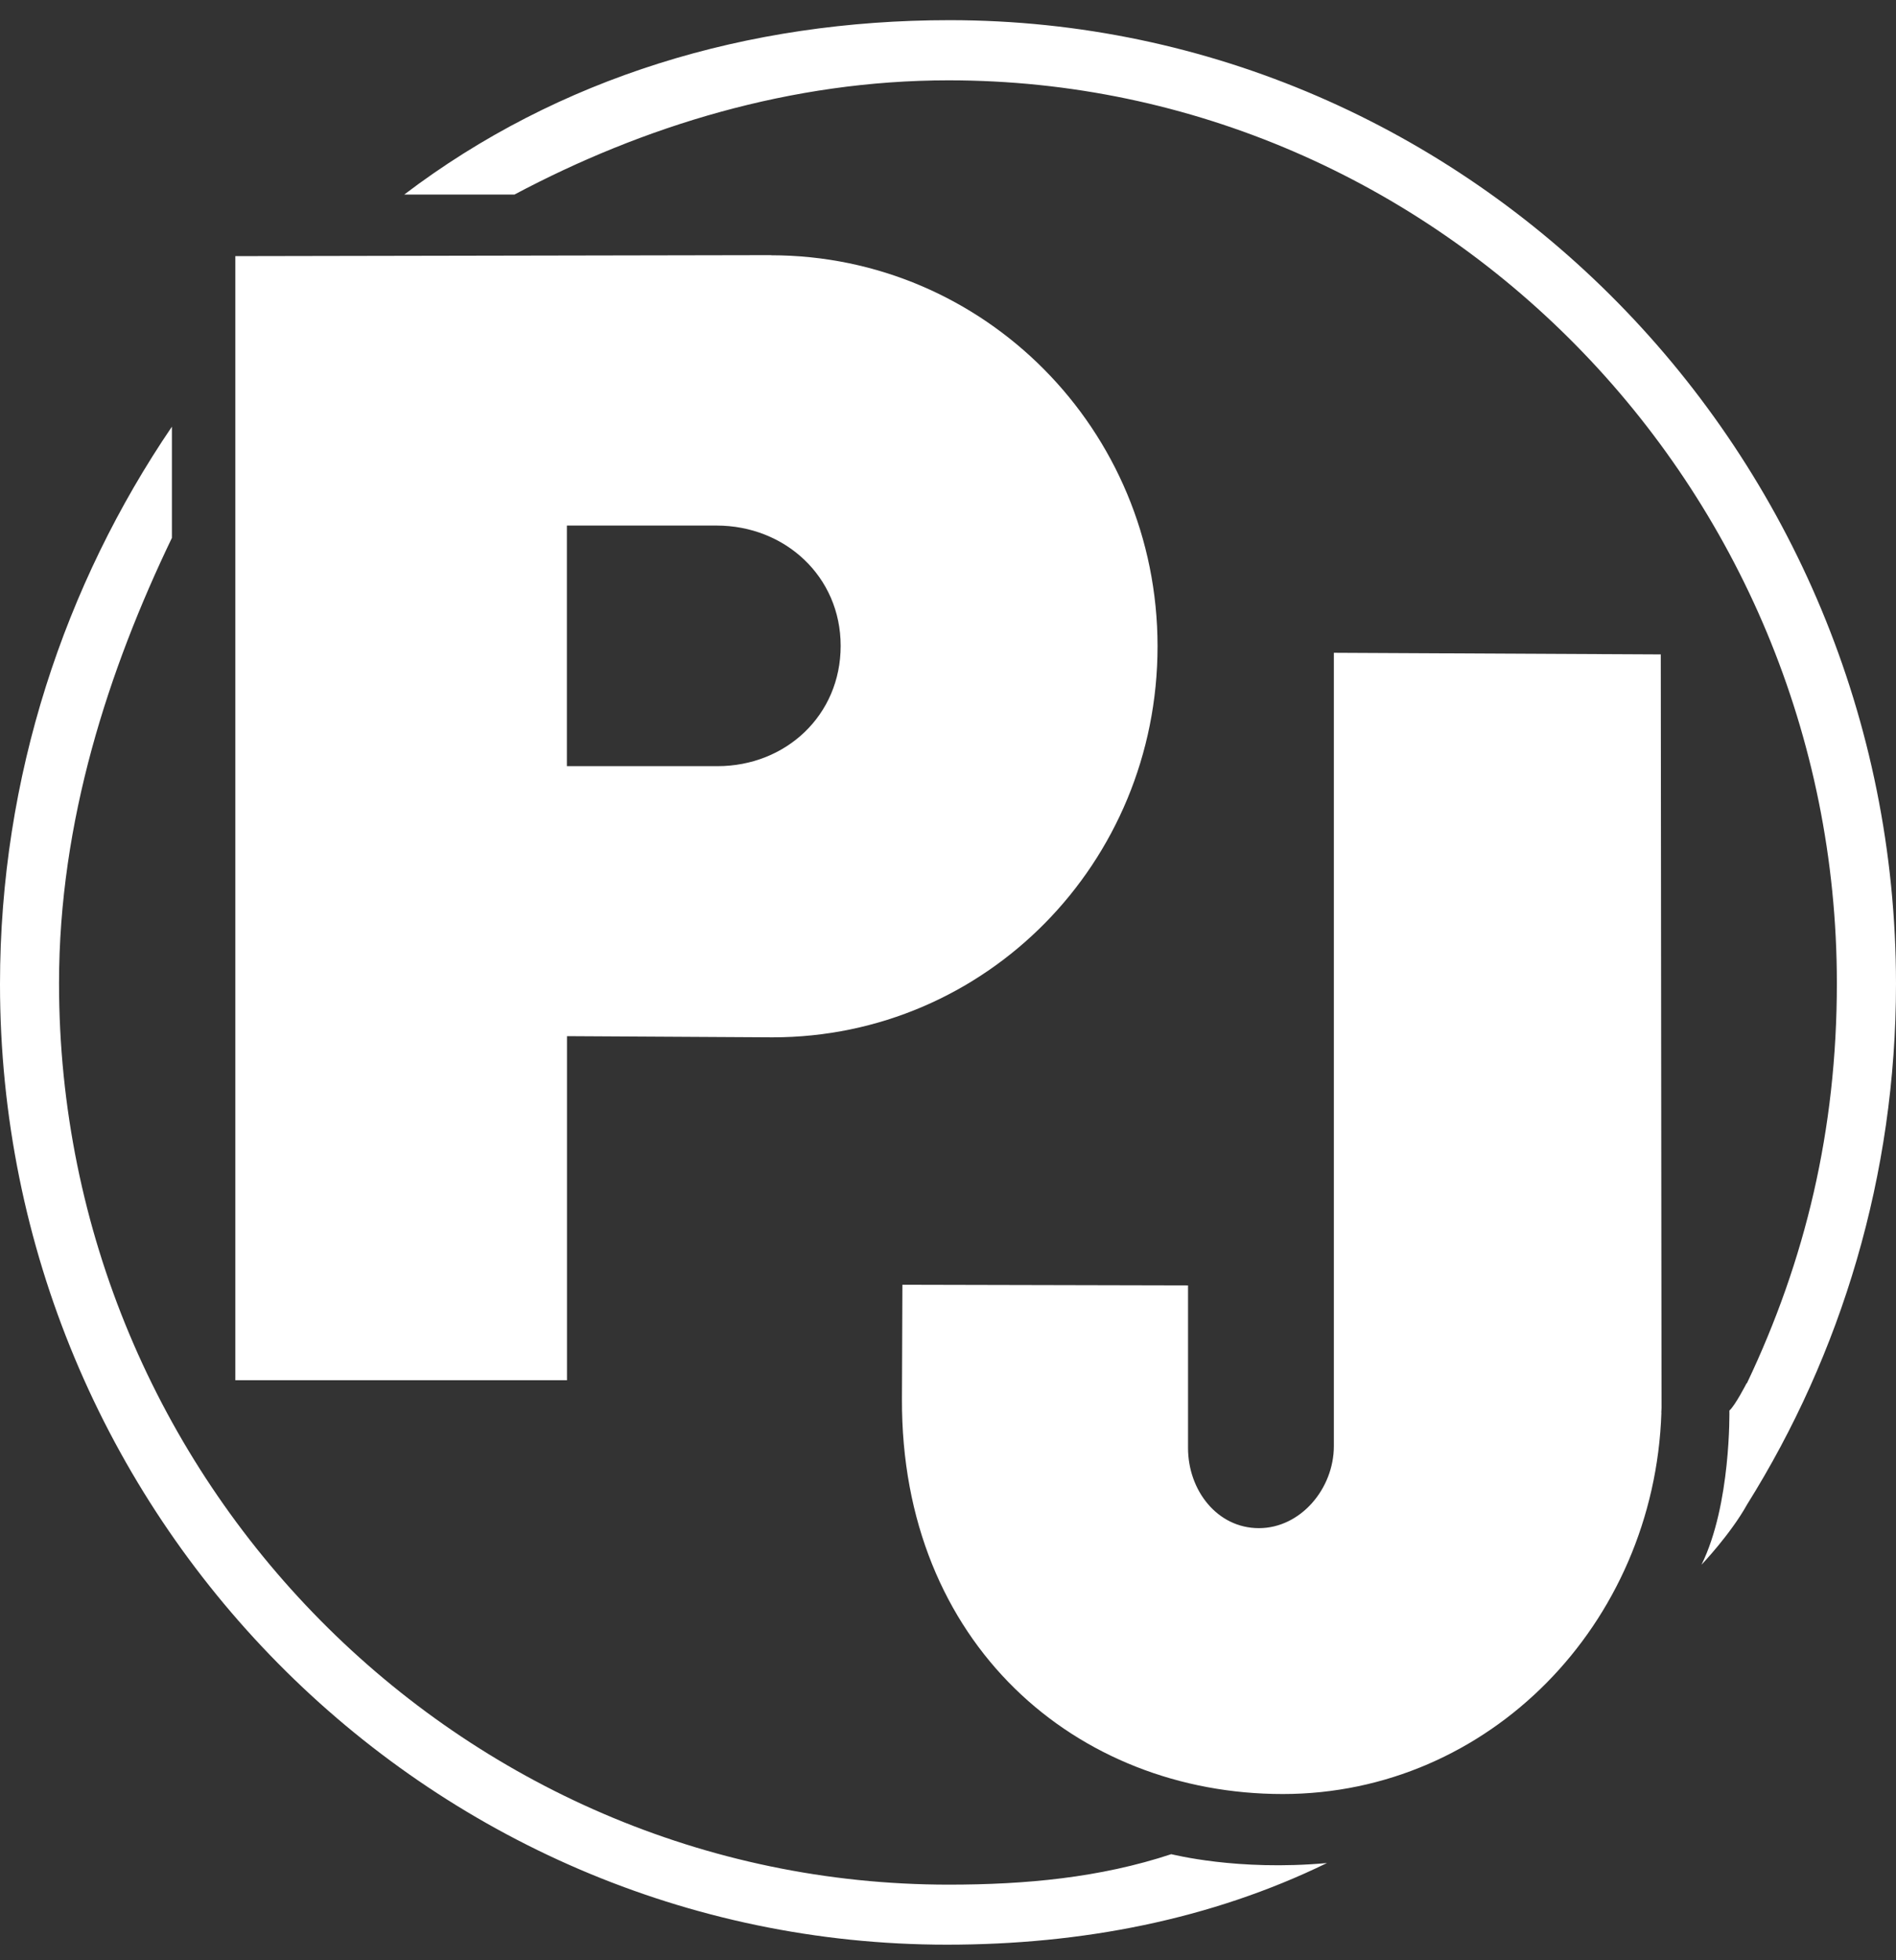
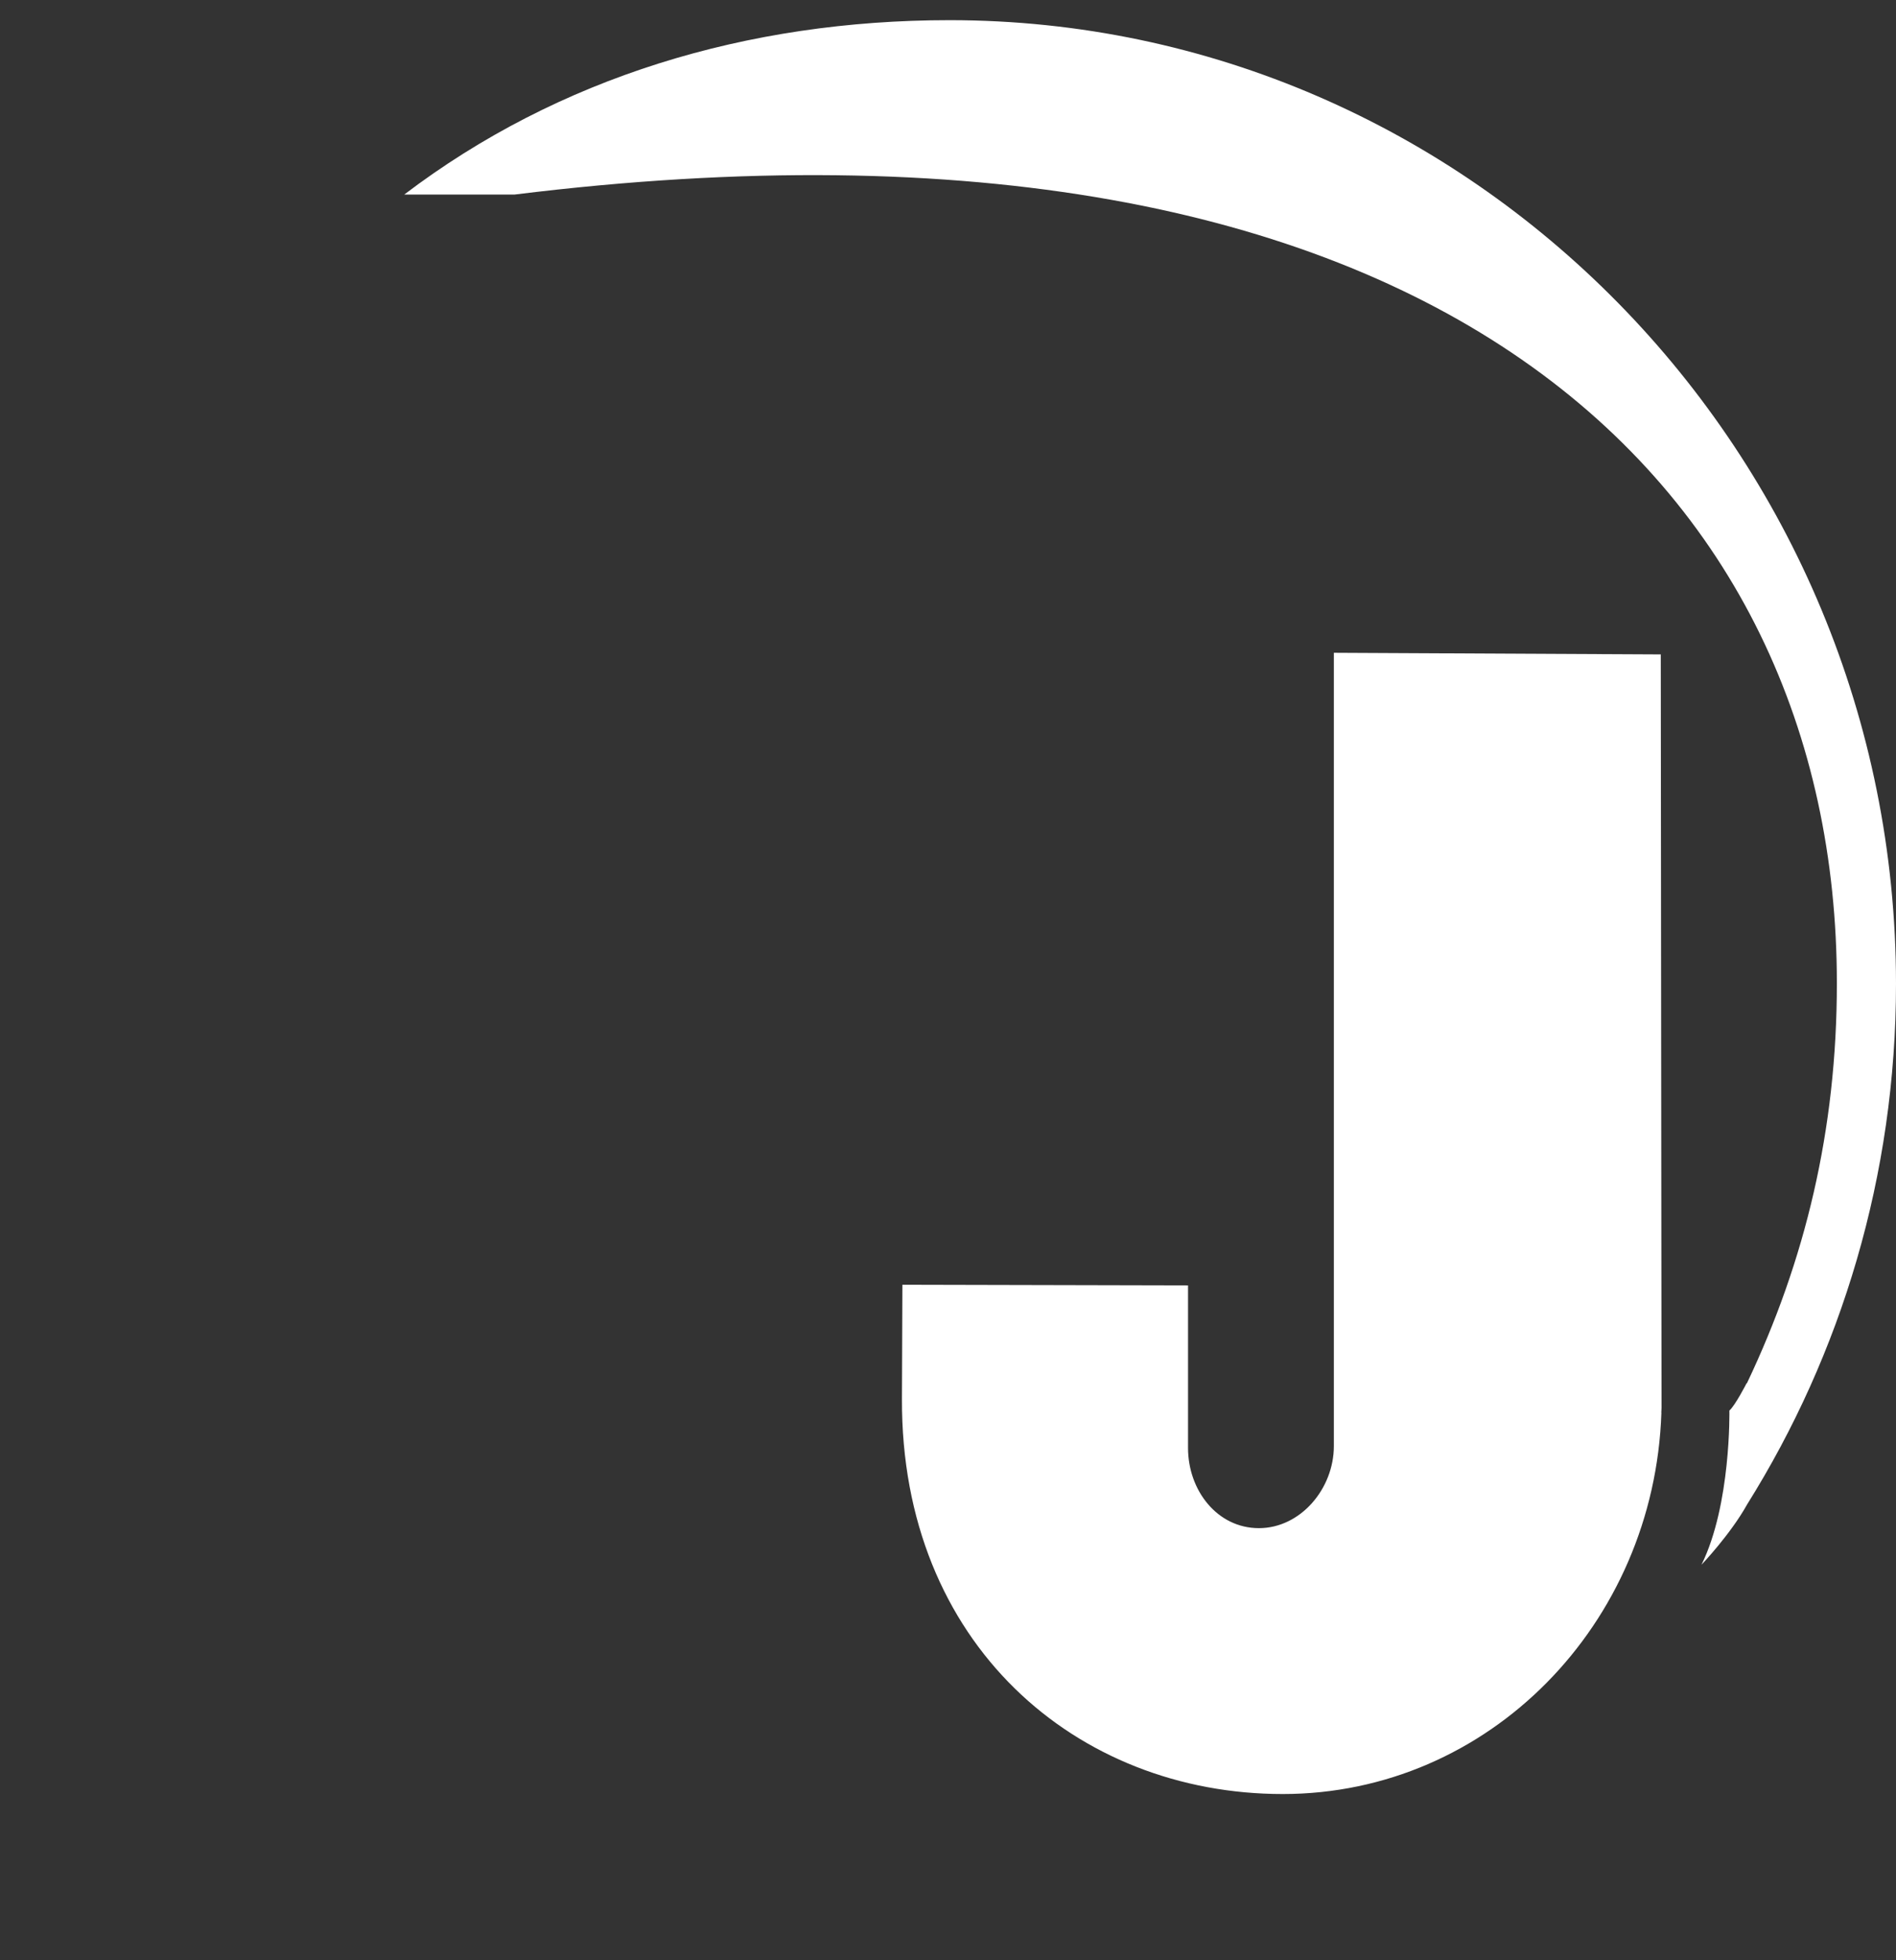
<svg xmlns="http://www.w3.org/2000/svg" width="90" height="93" viewBox="0 0 90 93" fill="none">
  <rect x="0" y="0" width="90" height="93" fill="#333333" stroke="none" />
  <g id="Primary Logo">
-     <path id="Vector" d="M36.607 12.105H36.556L11.171 12.152V65.481H26.914V49.158L36.674 49.214C46.787 49.214 54.947 40.95 54.947 30.663C54.947 20.375 46.71 12.111 36.597 12.111M34.056 36.349H26.909V24.934H34.015C37.257 24.934 39.905 27.348 39.905 30.642C39.905 33.936 37.298 36.349 34.056 36.349Z" fill="white" />
    <path id="Vector_2" d="M78.864 67.023C78.527 77.065 70.669 85.114 60.888 85.114C51.107 85.114 42.768 77.998 42.814 66.373L42.835 60.952L56.394 60.983V68.694C56.394 70.707 57.779 72.5 59.758 72.5C61.737 72.5 63.316 70.625 63.316 68.606V30.97L78.834 31.047L78.87 66.793L78.859 67.028L78.864 67.023Z" fill="white" />
-     <path id="Vector_3" d="M55.596 87.968C52.217 89.085 48.679 89.413 45.033 89.413C21.831 89.413 2.802 70.251 2.802 46.648C2.802 38.952 5.159 31.764 8.16 25.519V20.242C3.083 27.706 0 36.836 0 46.689C0 71.86 20.211 92.261 44.951 92.261C51.342 92.261 57.478 91.073 62.989 88.388C58.72 88.777 55.657 87.973 55.596 87.968Z" fill="white" />
-     <path id="Vector_4" d="M45.074 0.957C35.462 0.957 26.5 3.678 19.188 9.231H24.419C30.513 5.993 37.548 3.811 45.028 3.811C68.225 3.811 87.193 23.049 87.193 46.653C87.193 53.621 85.685 59.82 82.929 65.614L82.903 65.635C82.903 65.635 82.367 66.68 82.091 66.921C82.091 66.921 82.177 71.383 80.766 74.237C80.766 74.237 82.142 72.797 82.934 71.373C87.392 64.252 90 55.767 90 46.678C89.995 21.507 69.82 0.957 45.074 0.957Z" fill="white" />
+     <path id="Vector_4" d="M45.074 0.957C35.462 0.957 26.5 3.678 19.188 9.231H24.419C68.225 3.811 87.193 23.049 87.193 46.653C87.193 53.621 85.685 59.82 82.929 65.614L82.903 65.635C82.903 65.635 82.367 66.68 82.091 66.921C82.091 66.921 82.177 71.383 80.766 74.237C80.766 74.237 82.142 72.797 82.934 71.373C87.392 64.252 90 55.767 90 46.678C89.995 21.507 69.82 0.957 45.074 0.957Z" fill="white" />
  </g>
</svg>